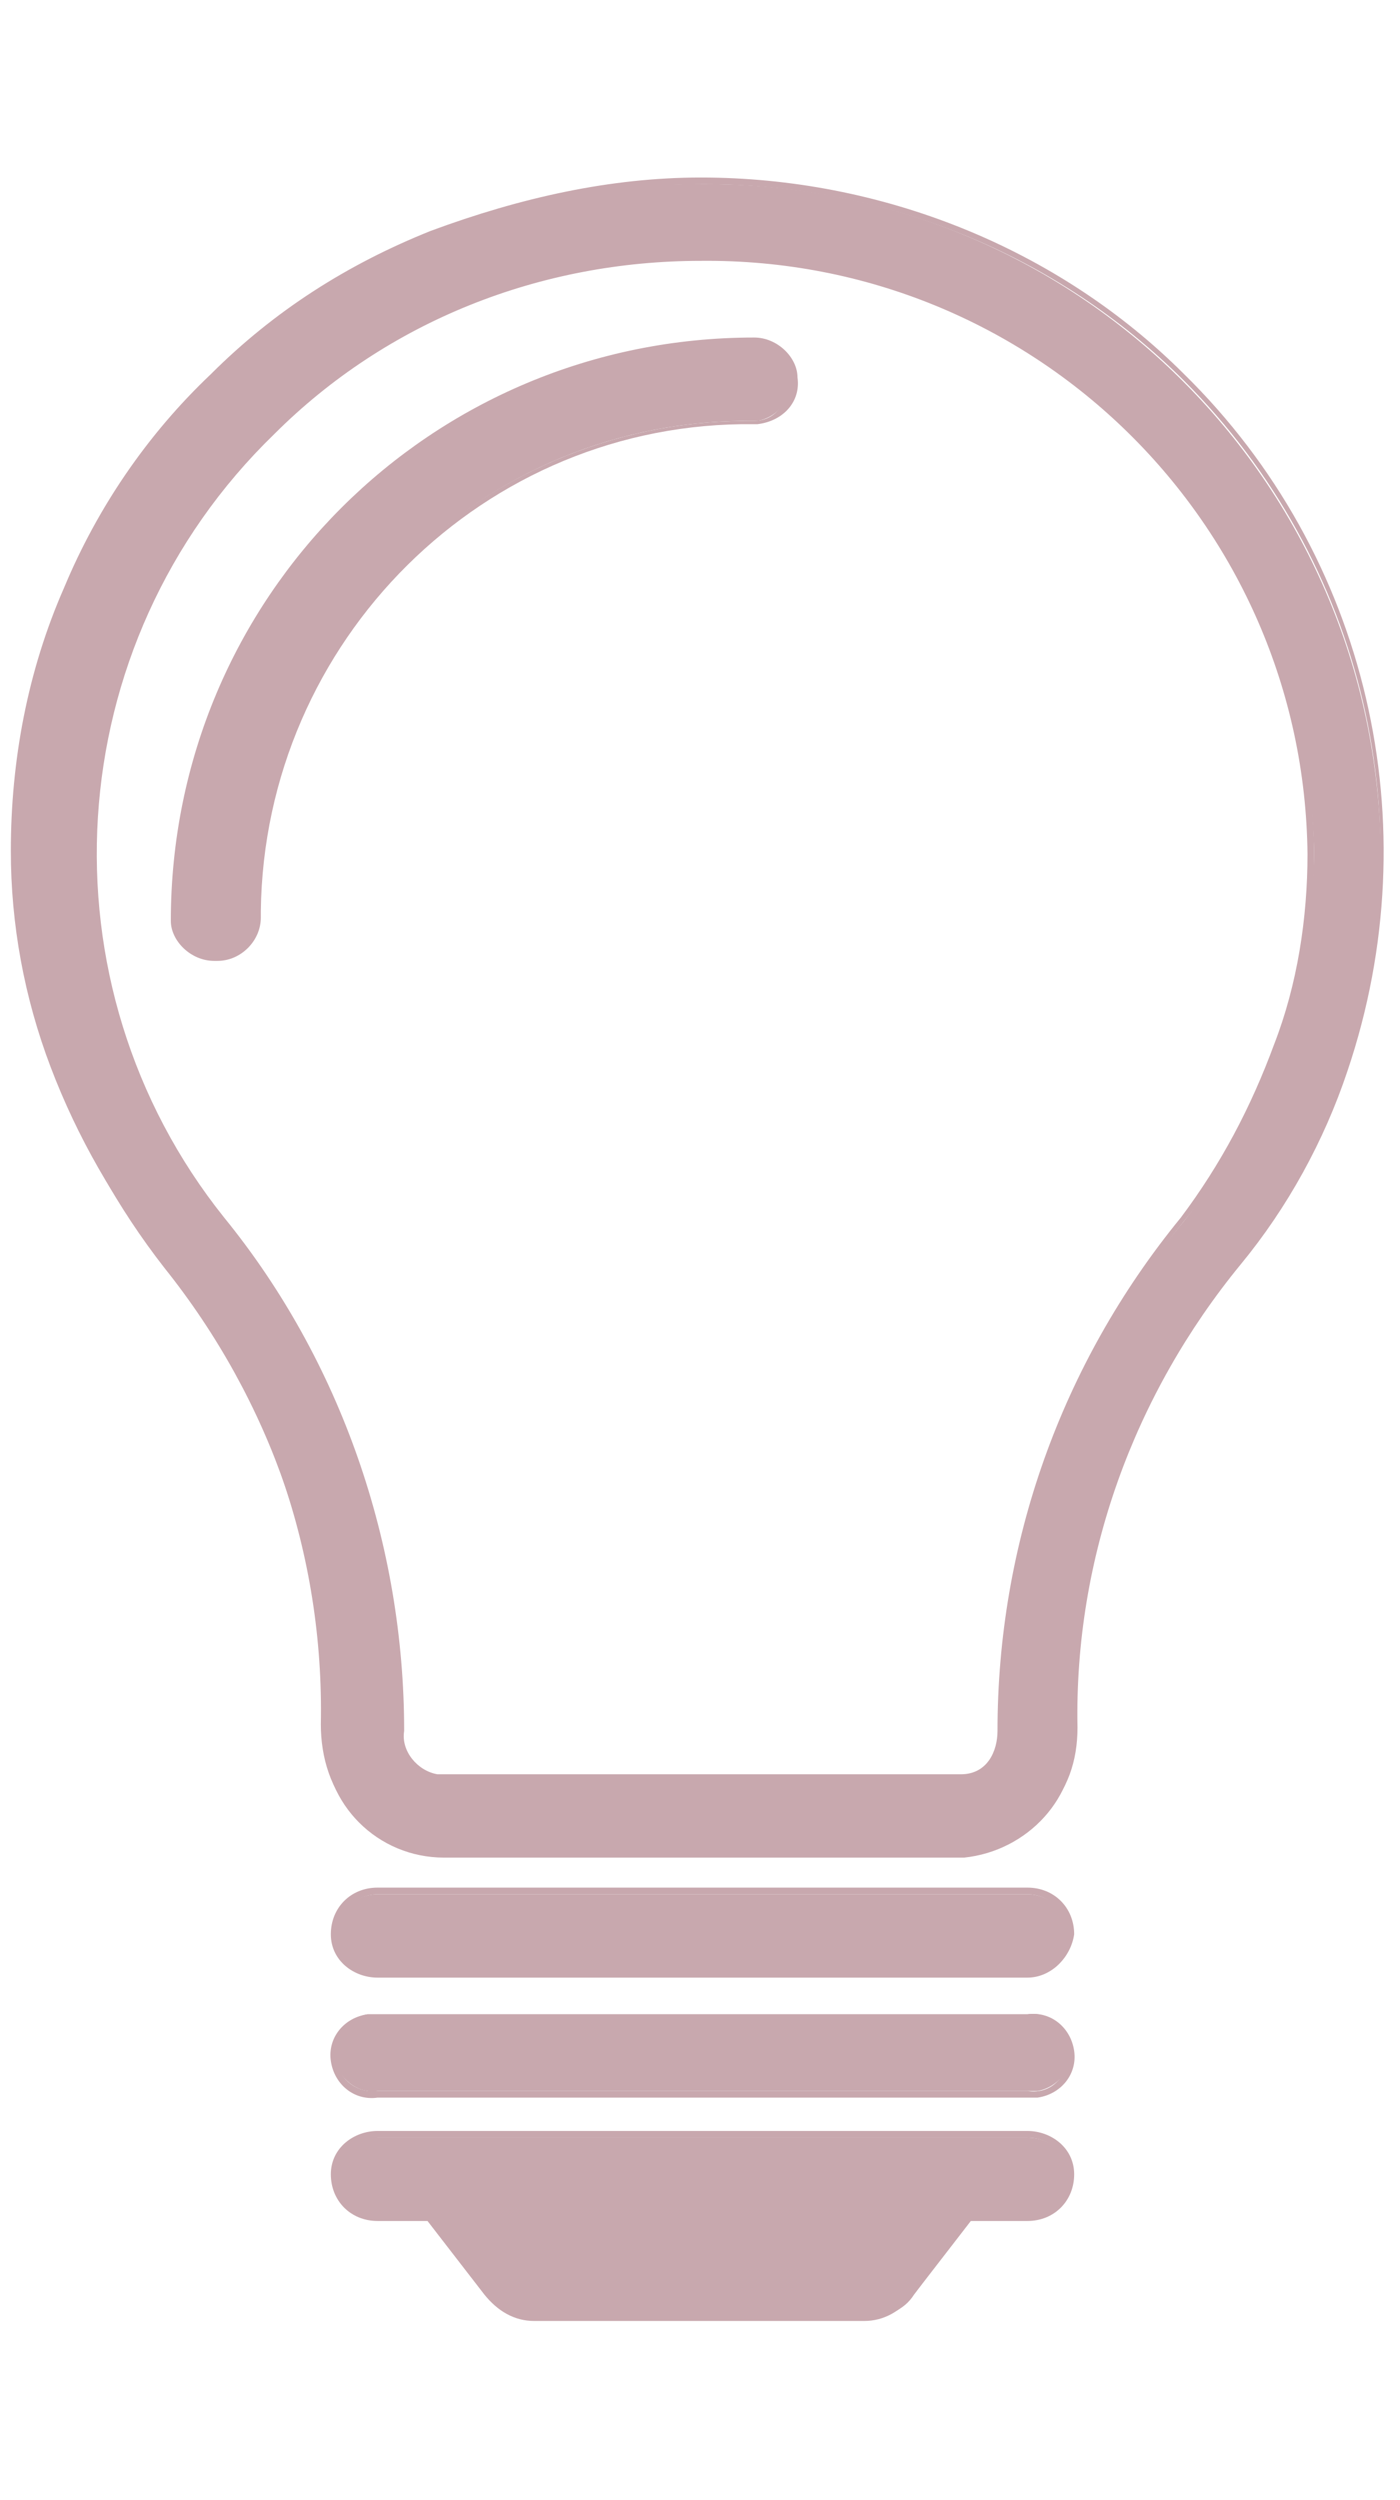
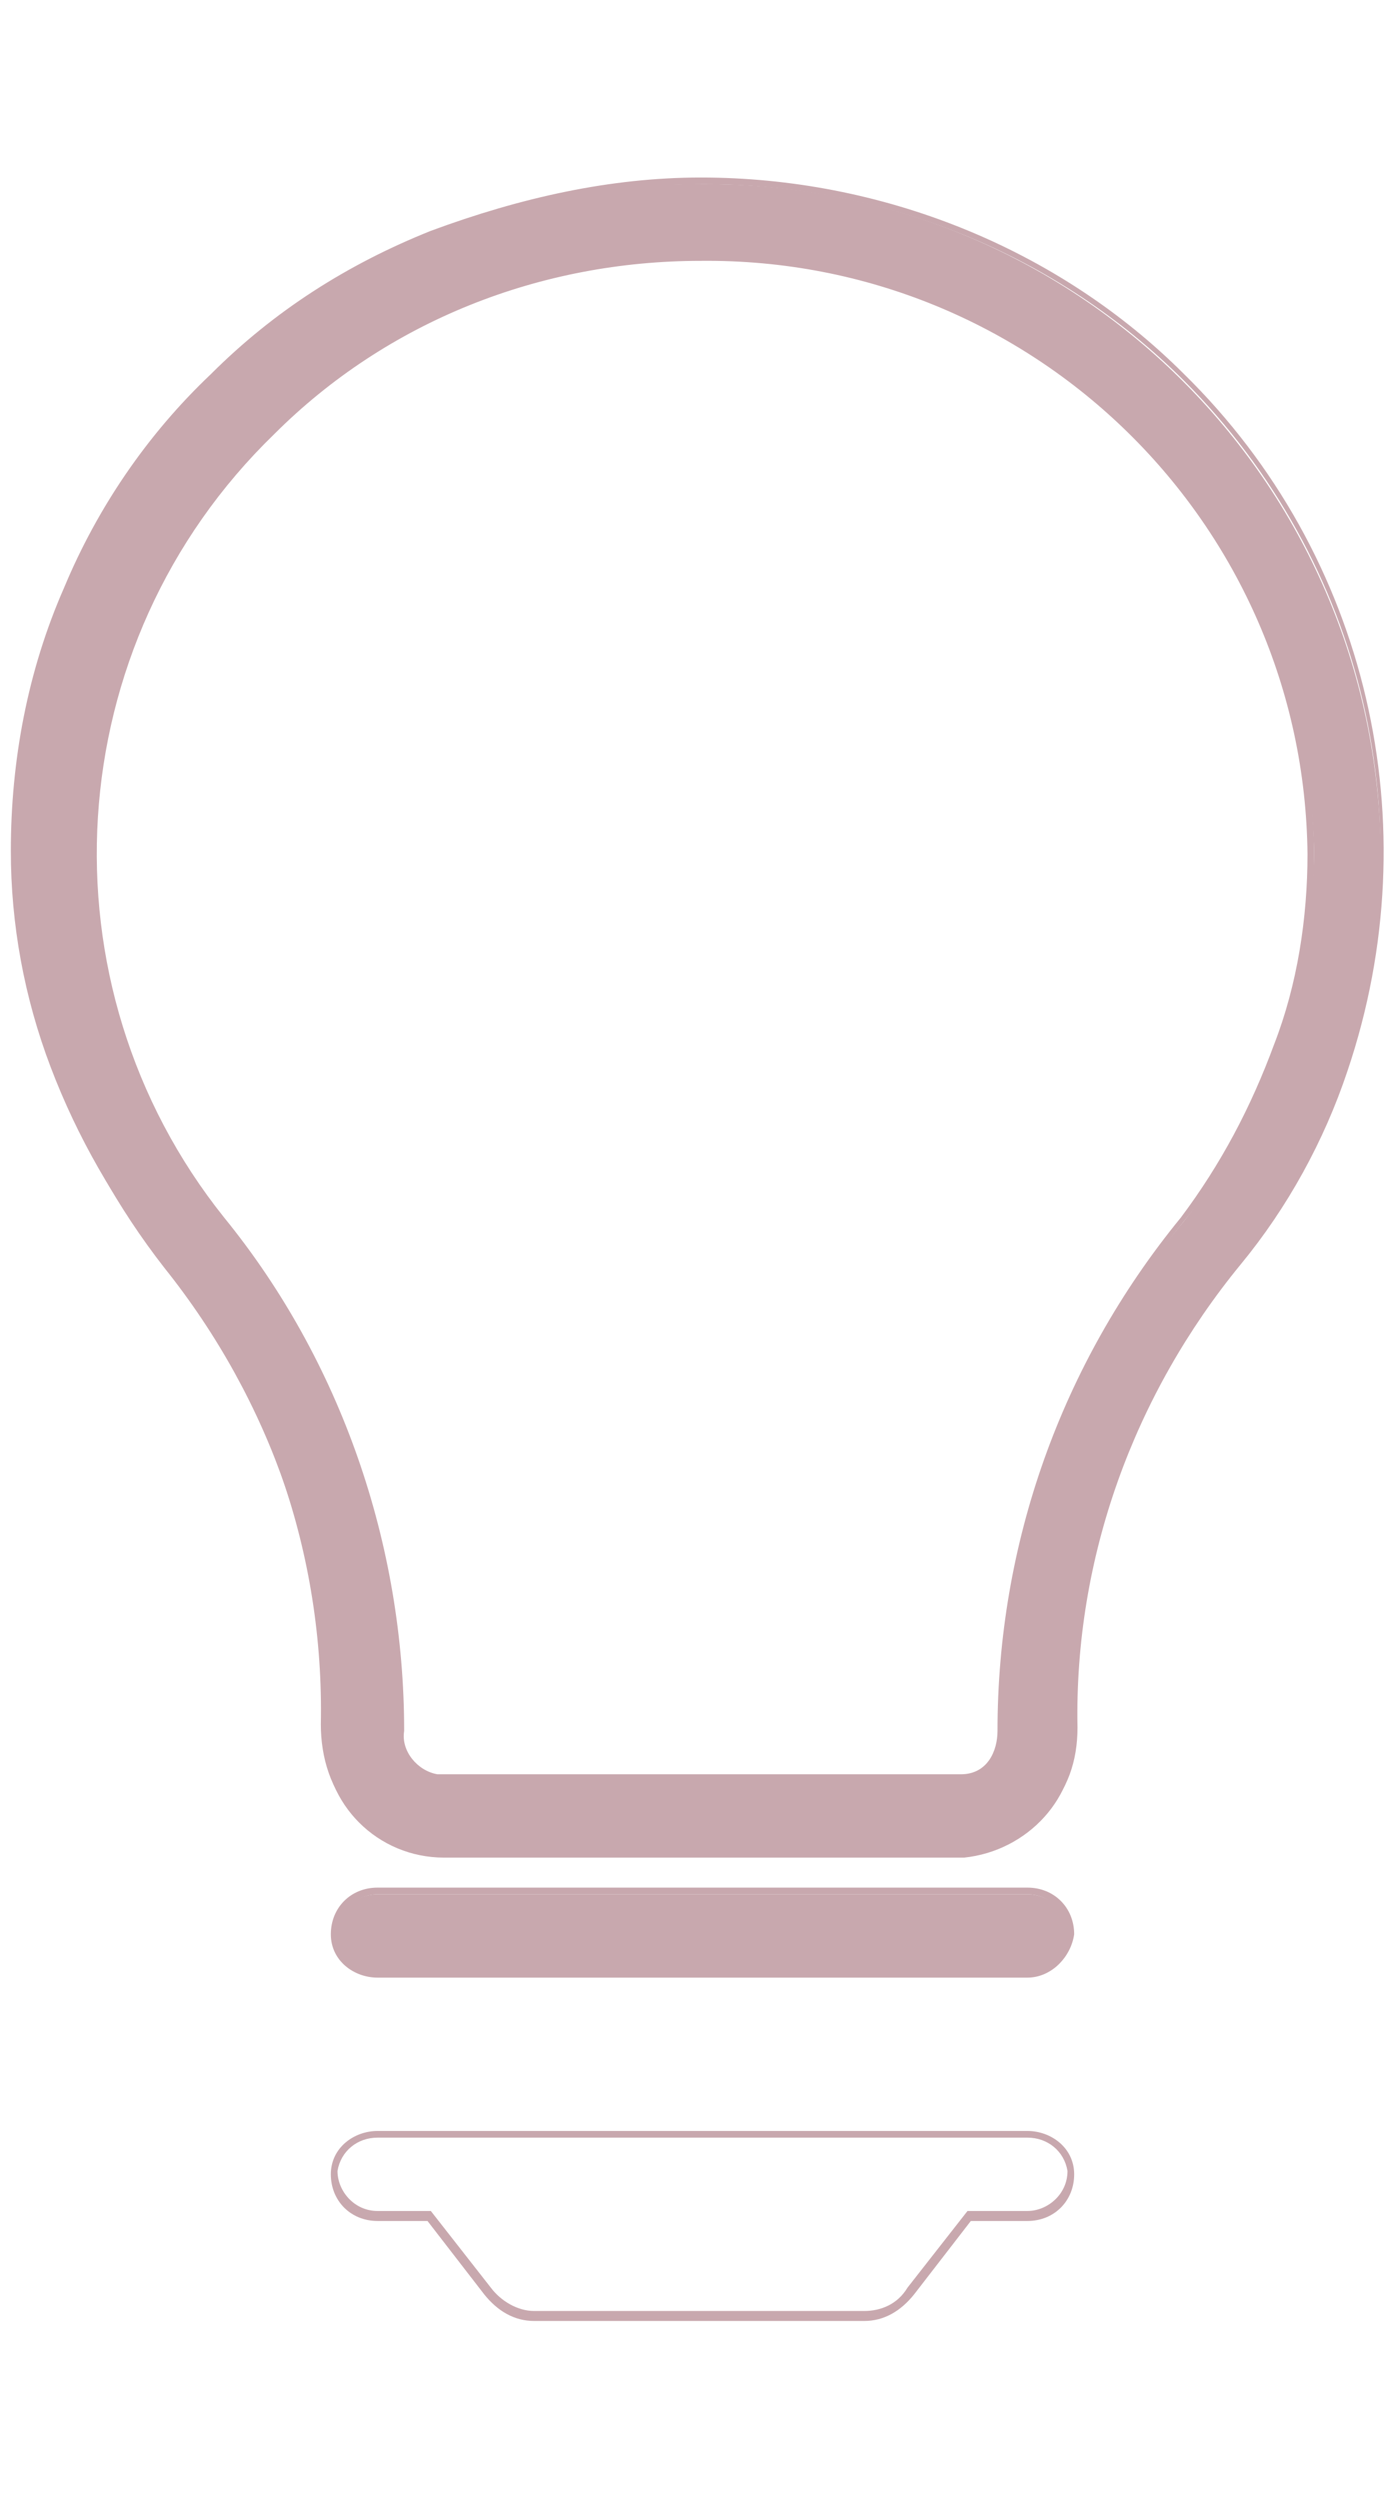
<svg xmlns="http://www.w3.org/2000/svg" version="1.1" id="Layer_1" x="0px" y="0px" width="42px" height="75px" viewBox="0 0 42 75" style="enable-background:new 0 0 42 75;" xml:space="preserve">
  <style type="text/css">
	.st0{fill:#C8A8AE;}
</style>
  <g transform="translate(-122.875 -122.875)">
    <g transform="translate(123 123)">
      <path class="st0" d="M20.9,5.4c11.2-0.1,20.3,8.9,20.4,20.1c0,0,0,0,0,0.1c0,4.5-1.5,8.8-4.3,12.3c-3.3,3.9-5,8.9-4.9,14    c0.1,1.9-1.4,3.5-3.3,3.7c-0.1,0-0.1,0-0.2,0H13.2c-2,0-3.6-1.6-3.6-3.6c0,0,0-0.1,0-0.1c0.1-5.1-1.6-10-4.8-14    C2,34.3,0.4,30,0.4,25.5C0.5,14.3,9.7,5.3,20.9,5.4z M20.9,7.6C11,7.5,2.8,15.4,2.7,25.4c0,0,0,0.1,0,0.1c0,4,1.4,7.9,3.9,11    c3.5,4.3,5.4,9.7,5.3,15.3c-0.1,0.7,0.4,1.3,1.1,1.4c0.1,0,0.1,0,0.2,0h15.5c0.8,0,1.2-0.7,1.2-1.4c0-5.6,1.9-11,5.5-15.3    c2.4-3.1,3.8-7,3.9-11C39.1,15.5,30.9,7.5,20.9,7.6z" />
      <path class="st0" d="M20.9,5.2c5.4,0,10.7,2.1,14.5,5.9c5.5,5.4,7.4,13.5,4.9,20.9c-0.7,2.1-1.8,4.1-3.2,5.8    c-3.2,3.9-5,8.8-4.9,13.9c0,1-0.3,1.9-1,2.6c-0.7,0.7-1.6,1.2-2.6,1.1H13.2c-1,0-2-0.4-2.7-1.1c-0.7-0.7-1-1.7-1-2.7    c0.1-5.1-1.6-10-4.8-13.9c-1.4-1.8-2.5-3.7-3.3-5.8c-0.8-2.1-1.2-4.3-1.2-6.5c0-2.7,0.5-5.4,1.6-7.9c1-2.4,2.5-4.6,4.4-6.4    c1.9-1.9,4.1-3.3,6.6-4.3C15.5,5.8,18.2,5.2,20.9,5.2z M28.7,55.4c0.9,0,1.8-0.4,2.4-1.1c0.6-0.7,0.9-1.6,0.9-2.5    c-0.1-5.1,1.7-10.1,5-14.1c1.4-1.7,2.4-3.7,3.2-5.8c2.5-7.2,0.6-15.2-4.8-20.6c-3.8-3.8-9-5.9-14.4-5.9c-2.7,0-5.4,0.5-7.9,1.6    c-2.4,1-4.6,2.5-6.5,4.3c-1.9,1.8-3.3,4-4.4,6.4c-1.1,2.5-1.6,5.1-1.6,7.8c0,2.2,0.4,4.4,1.1,6.4c0.8,2.1,1.8,4,3.2,5.8    c3.2,4,4.9,9,4.8,14.1c0,0.9,0.3,1.8,1,2.5c0.7,0.7,1.6,1.1,2.5,1.1L28.7,55.4z M20.9,7.5c10.1-0.1,18.3,8,18.4,18    c0,2-0.4,4-1,5.8c-0.7,1.9-1.6,3.6-2.9,5.2c-3.5,4.3-5.5,9.7-5.4,15.2c0,0.9-0.5,1.6-1.3,1.6H13.2c-0.8,0-1.4-0.6-1.5-1.3    c0-0.1,0-0.2,0-0.2c0-2.7-0.4-5.5-1.3-8.1c-0.9-2.6-2.3-5-4-7.2c-5.7-7.1-5.1-17.5,1.5-23.8C11.4,9.3,16.1,7.4,20.9,7.5z     M28.7,53.1c0.8,0,1.1-0.7,1.1-1.3c0-5.6,1.9-11,5.5-15.4c1.2-1.6,2.1-3.3,2.8-5.2c0.7-1.8,1-3.8,1-5.7C39,15.6,30.9,7.6,20.9,7.7    c-4.8,0-9.4,1.8-12.8,5.2C1.6,19.2,1,29.4,6.6,36.4c3.5,4.3,5.4,9.8,5.4,15.4c-0.1,0.6,0.4,1.2,1,1.3c0.1,0,0.1,0,0.2,0L28.7,53.1    z" />
-       <path class="st0" d="M22.5,10.1c0.6,0,1.1,0.5,1.1,1.1c0,0,0,0,0,0c0.1,0.6-0.4,1.2-1,1.3c0,0-0.1,0-0.1,0    c-8.2-0.1-14.8,6.5-14.9,14.7c0,0.1,0,0.1,0,0.2c0,0.6-0.5,1.2-1.2,1.2c0,0-0.1,0-0.1,0c-0.6,0-1.1-0.5-1.1-1.1c0,0,0,0,0,0    C5.1,17.9,12.9,10.1,22.5,10.1C22.4,10.1,22.5,10.1,22.5,10.1z" />
-       <path class="st0" d="M22.5,10c0.7,0,1.3,0.6,1.3,1.2c0,0,0,0,0,0c0.1,0.7-0.4,1.3-1.2,1.4c0,0-0.1,0-0.1,0    c-8.1-0.1-14.7,6.5-14.8,14.6c0,0.1,0,0.1,0,0.2c0,0.7-0.6,1.3-1.3,1.3c0,0-0.1,0-0.1,0c-0.7,0-1.3-0.6-1.3-1.2c0,0,0,0,0,0    C5,17.8,12.8,10,22.5,10C22.4,10,22.5,10,22.5,10L22.5,10z M6.3,28.5c0.6,0.1,1.1-0.3,1.2-0.9c0,0,0-0.1,0-0.1    c-0.1-8.2,6.6-15,14.8-15c0.1,0,0.1,0,0.2,0c0.6,0,1-0.5,1-1.1c0,0,0-0.1,0-0.1c0-0.6-0.4-1-1-1c0,0,0,0,0,0    c-9.5,0-17.2,7.7-17.2,17.2c0,0,0,0,0,0.1C5.2,28,5.7,28.5,6.3,28.5C6.3,28.5,6.3,28.5,6.3,28.5L6.3,28.5z" />
      <path class="st0" d="M11.2,59.1c-0.7,0-1.2-0.5-1.3-1.1c0-0.7,0.6-1.3,1.3-1.3c0,0,0,0,0,0h19.5c0.7,0,1.3,0.6,1.3,1.3    c0,0,0,0,0,0c-0.1,0.7-0.6,1.2-1.3,1.1L11.2,59.1z" />
      <path class="st0" d="M30.7,59.2H11.2c-0.7,0-1.4-0.5-1.4-1.3c0-0.8,0.6-1.4,1.4-1.4h19.5c0.8,0,1.4,0.6,1.4,1.4    C32,58.6,31.4,59.2,30.7,59.2z M11.2,56.7c-0.6,0-1.2,0.5-1.2,1.2c0.1,0.6,0.6,1,1.2,1h19.5c0.6,0,1.1-0.4,1.2-1    c0-0.6-0.5-1.2-1.2-1.2H11.2z" />
-       <path class="st0" d="M11.2,62.6c-0.6,0.1-1.2-0.4-1.3-1s0.4-1.2,1-1.3c0.1,0,0.2,0,0.3,0h19.5c0.6-0.1,1.2,0.4,1.3,1    s-0.4,1.2-1,1.3c-0.1,0-0.2,0-0.3,0H11.2z" />
-       <path class="st0" d="M30.7,62.8H11.2c-0.7,0.1-1.3-0.4-1.4-1.1c-0.1-0.7,0.4-1.3,1.1-1.4c0.1,0,0.2,0,0.3,0h19.5    c0.7-0.1,1.3,0.4,1.4,1.1c0.1,0.7-0.4,1.3-1.1,1.4C30.9,62.8,30.8,62.8,30.7,62.8z M11.2,60.5c-0.6-0.1-1.1,0.3-1.2,0.9    c-0.1,0.6,0.3,1.1,0.9,1.2c0.1,0,0.2,0,0.3,0h19.5c0.6,0.1,1.1-0.3,1.2-0.9c0.1-0.6-0.3-1.1-0.9-1.2c-0.1,0-0.2,0-0.3,0H11.2z" />
-       <path class="st0" d="M11.2,66.4c-0.7,0-1.3-0.6-1.3-1.3c0,0,0,0,0,0c0.1-0.7,0.6-1.2,1.3-1.1h19.5c0.7,0,1.2,0.5,1.3,1.1    c0,0.7-0.6,1.3-1.3,1.3c0,0,0,0,0,0H29l-1.7,2.3c-0.3,0.5-0.9,0.7-1.4,0.7h-9.9c-0.6,0-1.1-0.3-1.4-0.7l-1.7-2.3L11.2,66.4z" />
      <path class="st0" d="M11.2,63.8h19.5c0.7,0,1.4,0.5,1.4,1.3c0,0.8-0.6,1.4-1.4,1.4H29l-1.7,2.2c-0.4,0.5-0.9,0.8-1.5,0.8h-9.9    c-0.6,0-1.1-0.3-1.5-0.8l0,0l-1.7-2.2h-1.5c-0.8,0-1.4-0.6-1.4-1.4C9.8,64.3,10.5,63.8,11.2,63.8z M30.7,66.2    c0.6,0,1.2-0.5,1.2-1.2c-0.1-0.6-0.6-1-1.2-1H11.2c-0.6,0-1.1,0.4-1.2,1c0,0.6,0.5,1.2,1.2,1.2h1.6l1.8,2.3    c0.3,0.4,0.8,0.7,1.3,0.7h9.9c0.5,0,1-0.2,1.3-0.7v0l1.8-2.3H30.7z" />
    </g>
  </g>
</svg>